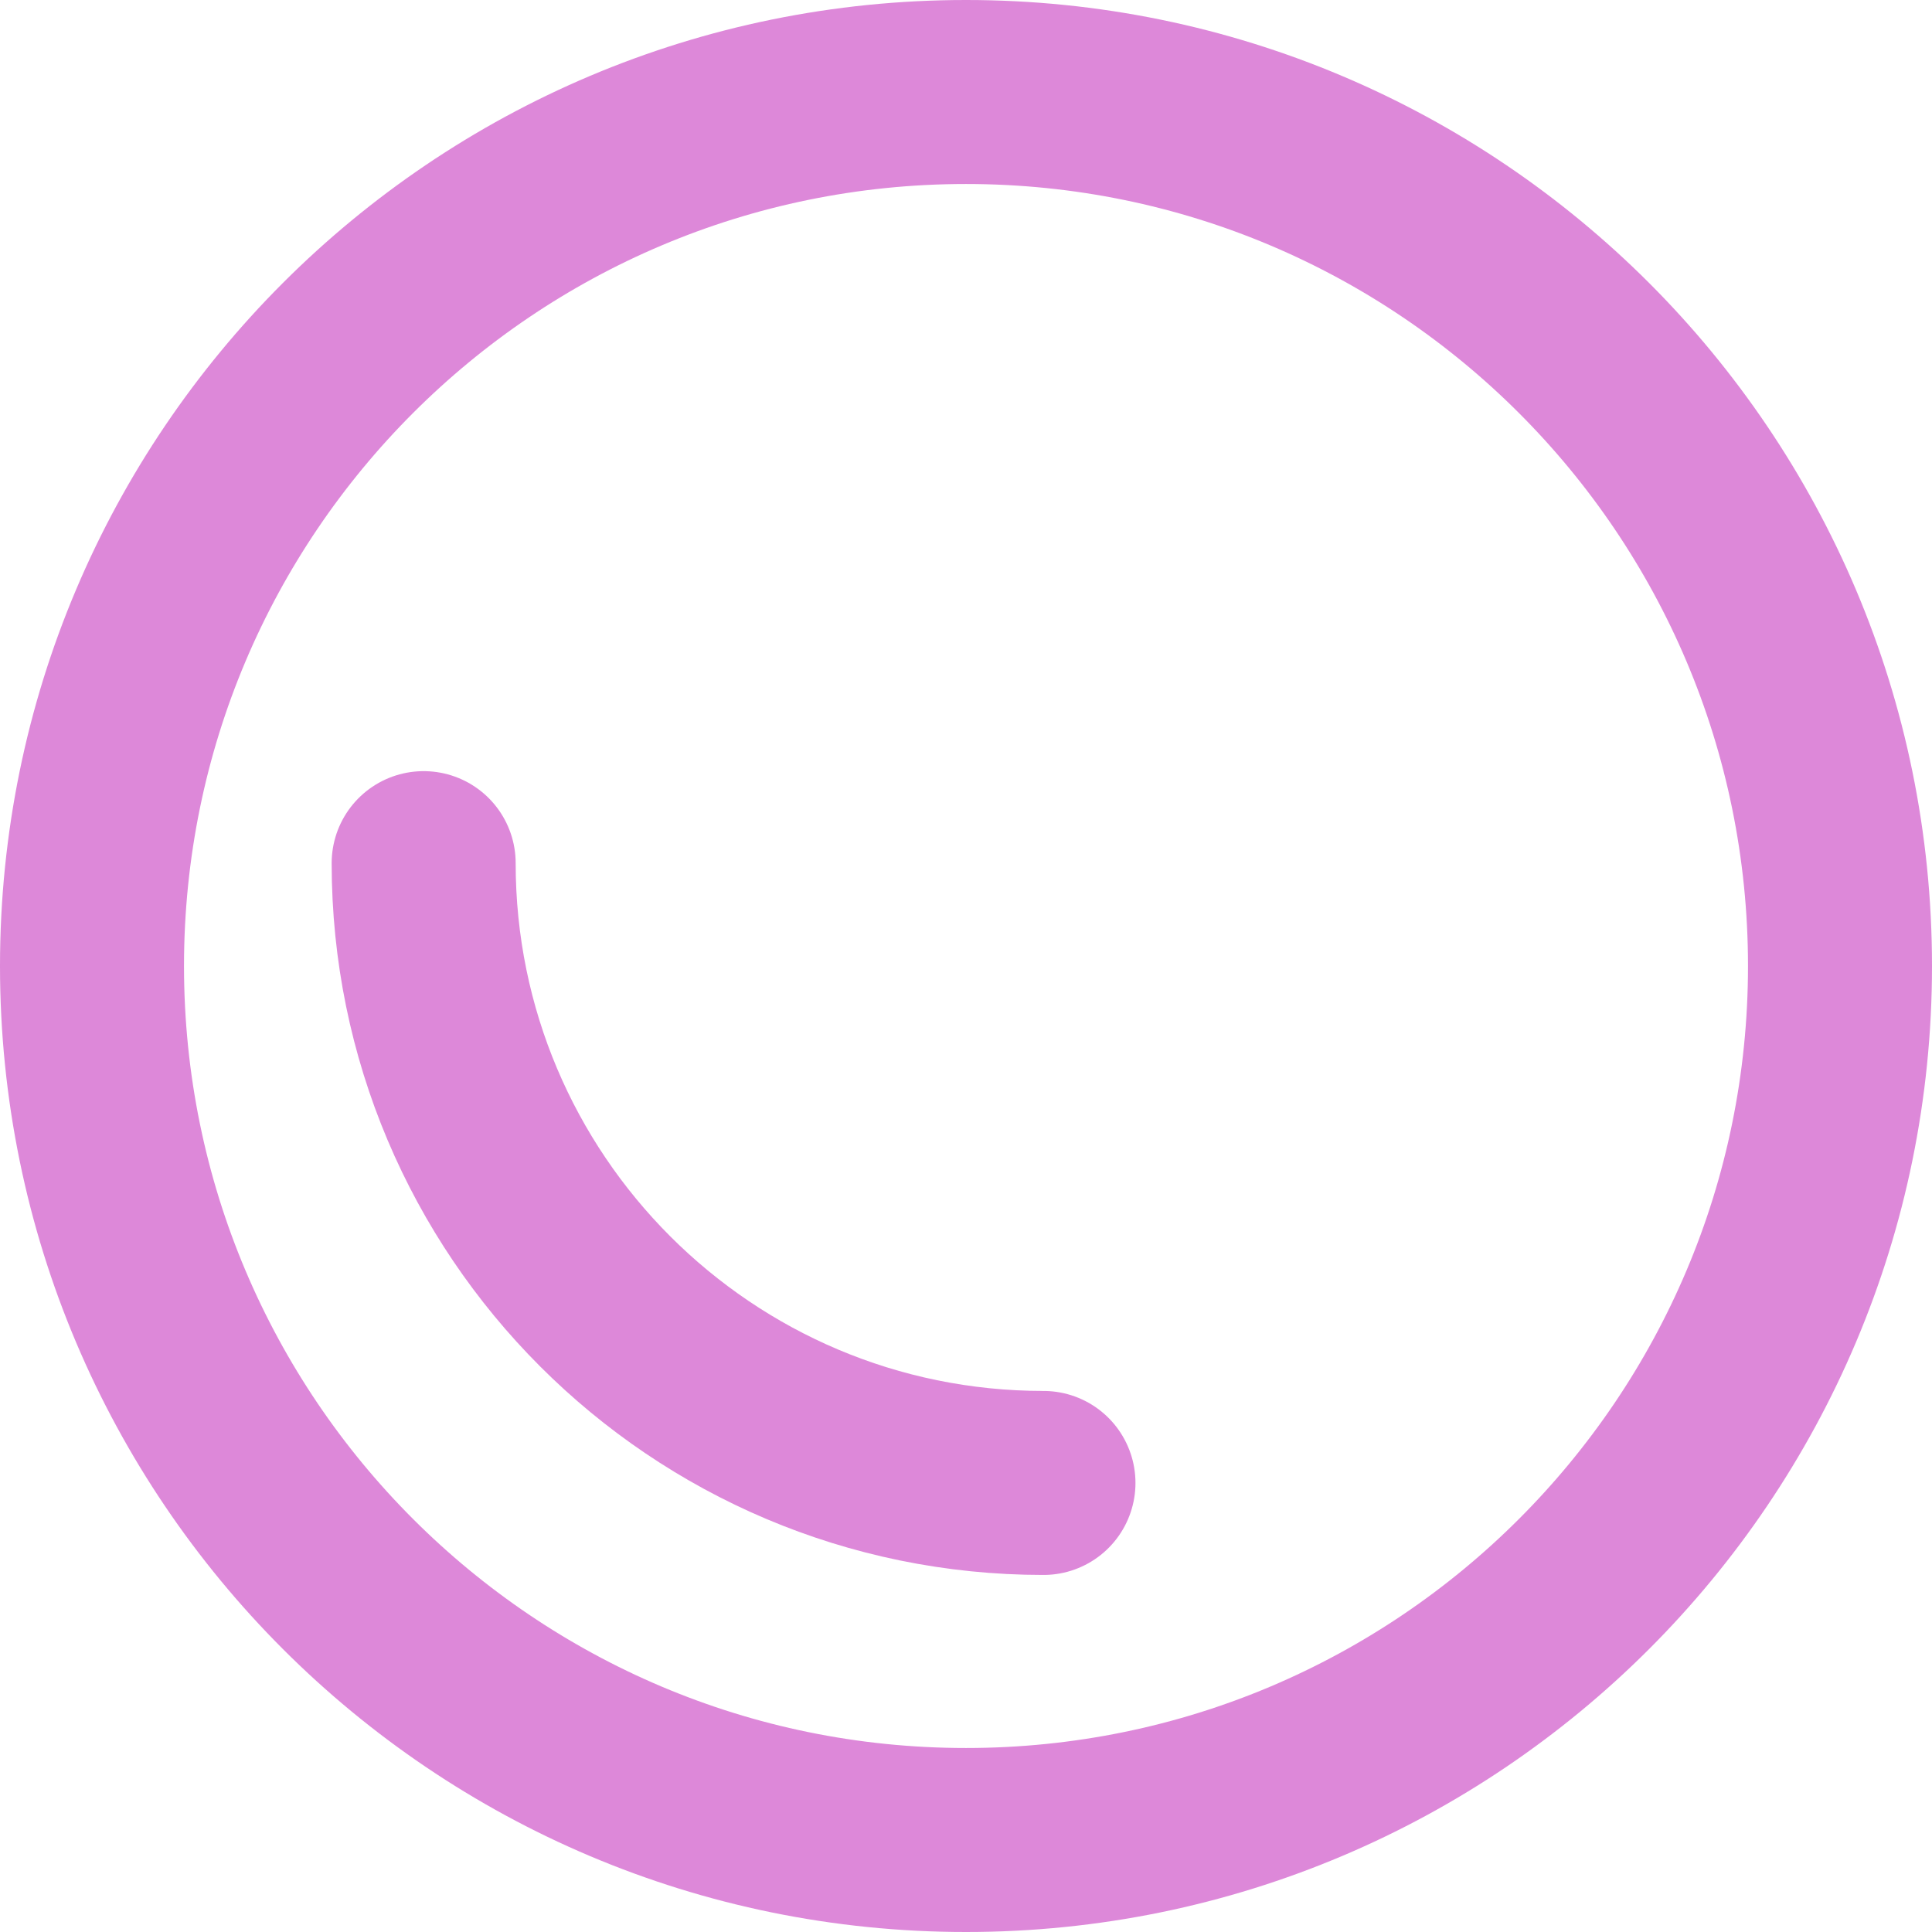
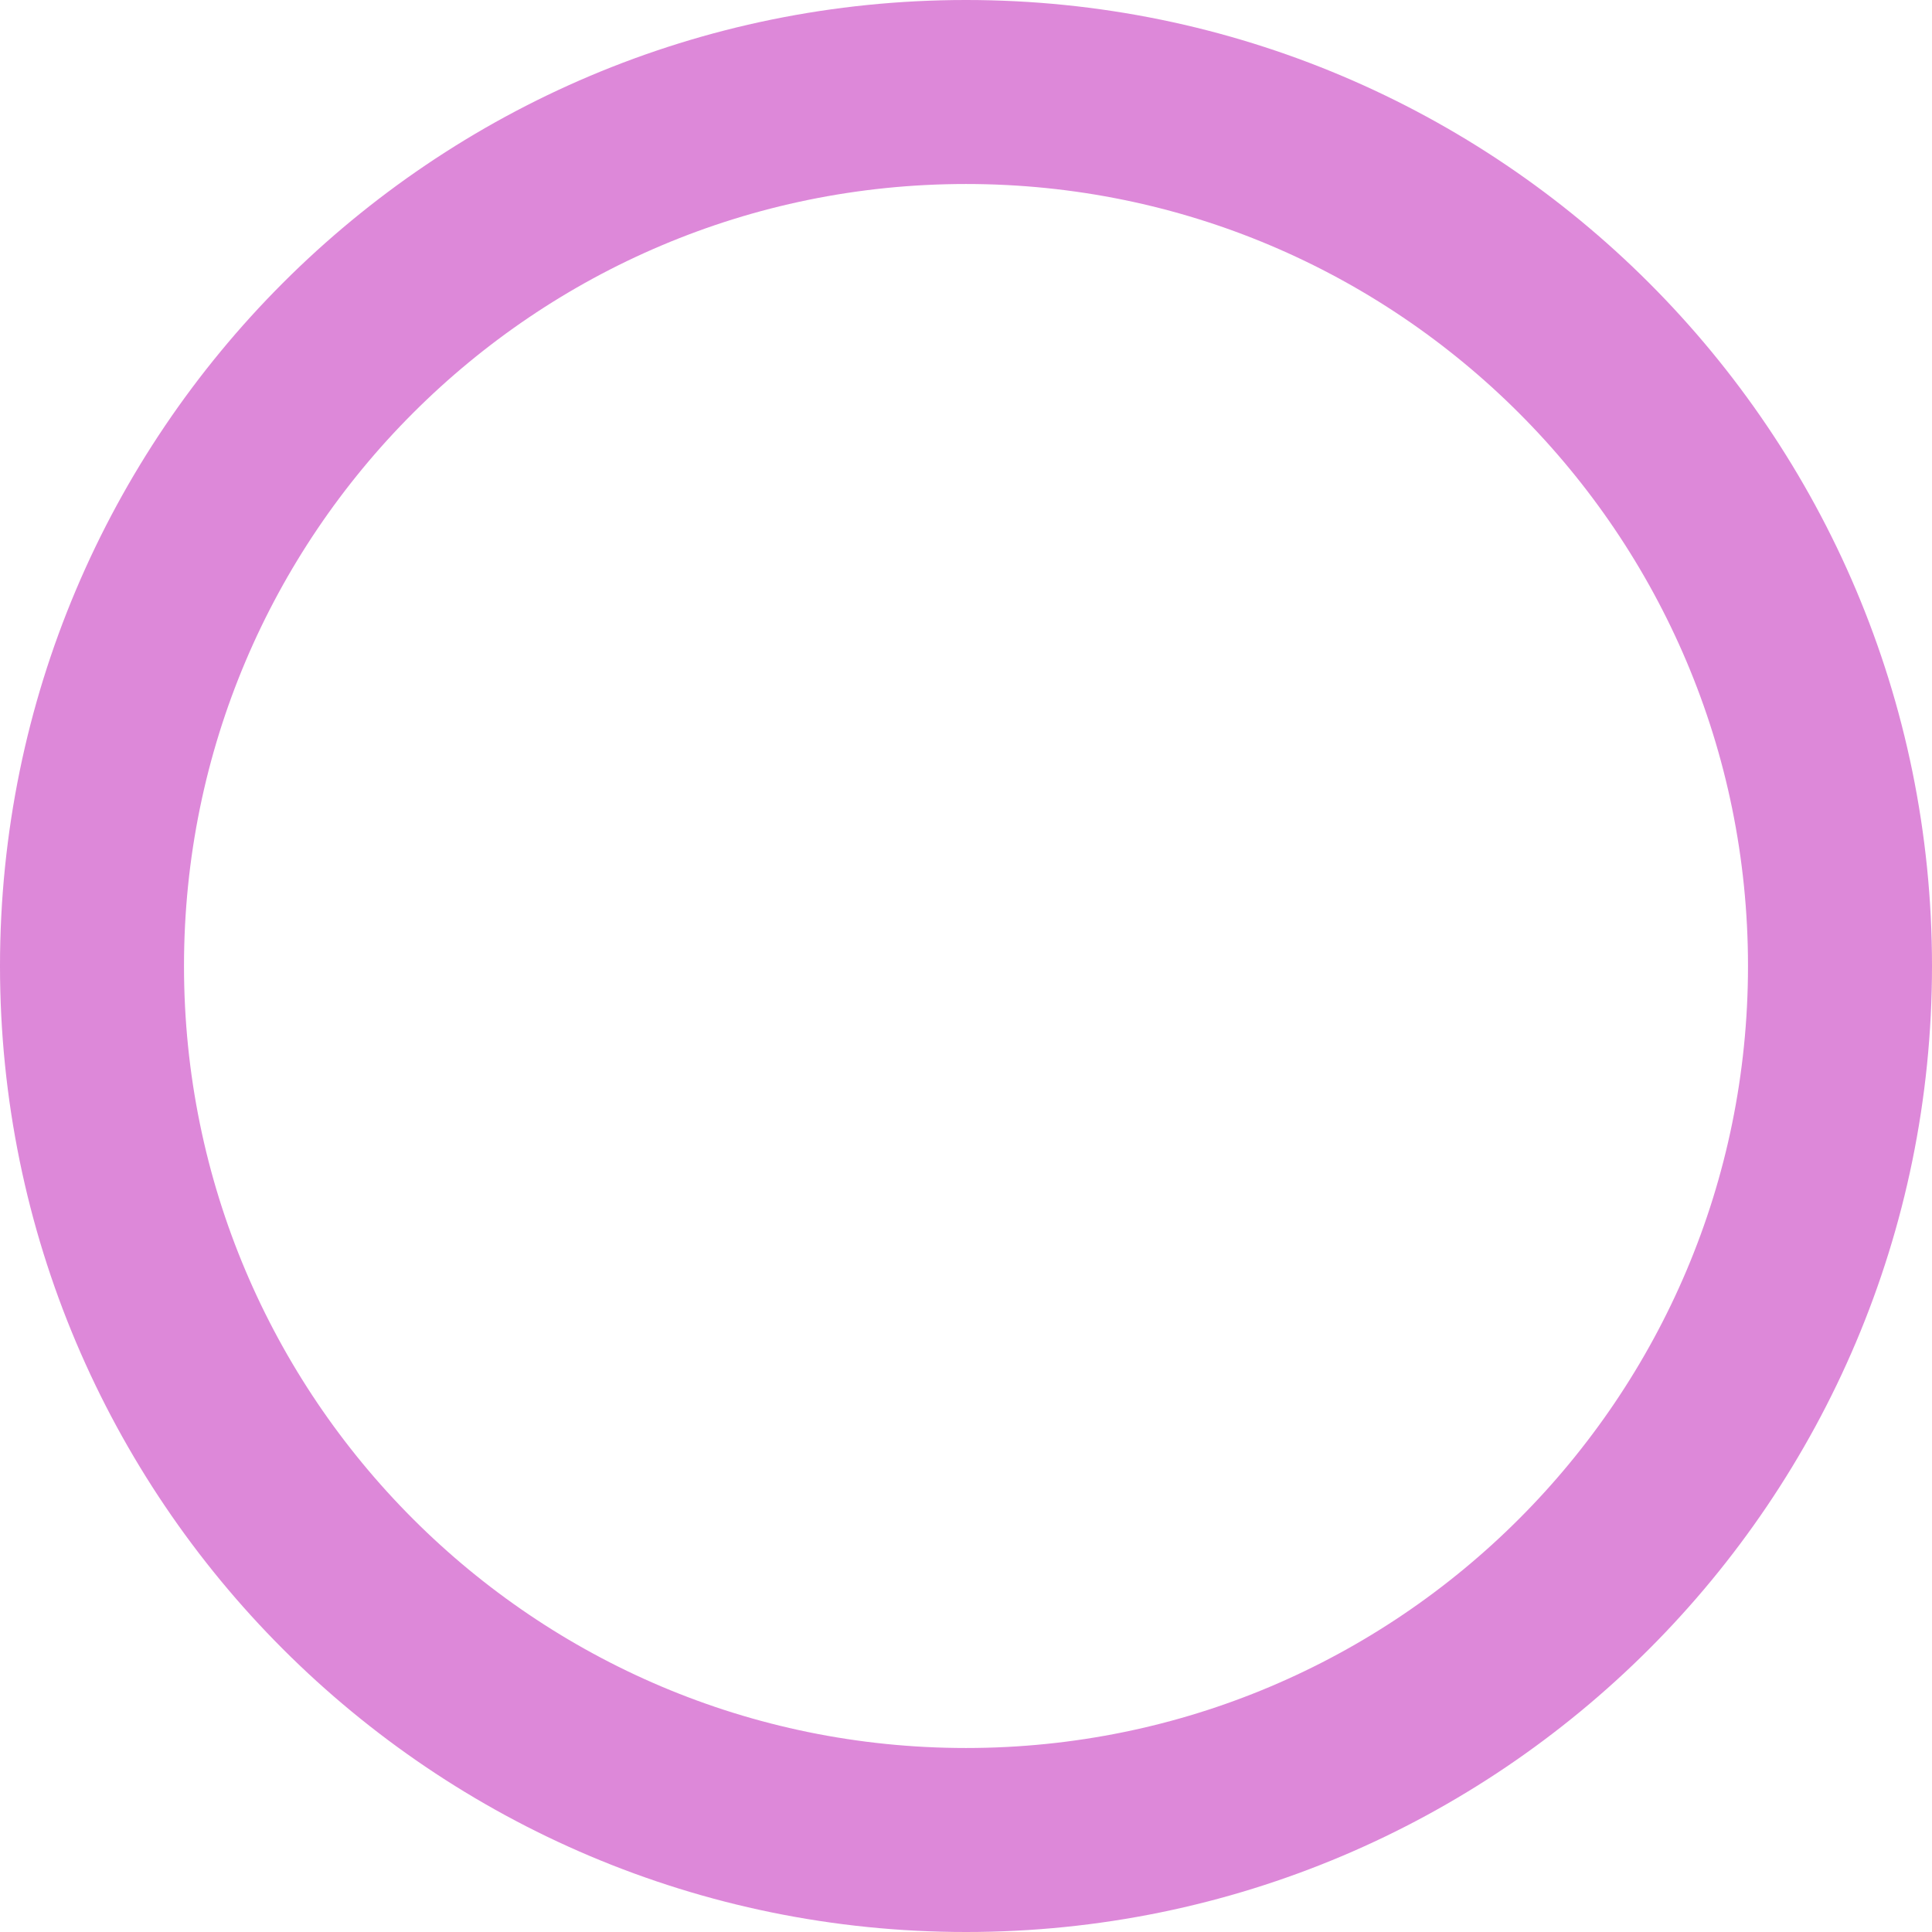
<svg xmlns="http://www.w3.org/2000/svg" width="21" height="21" viewBox="0 0 21 21" fill="none">
  <path d="M1 10.5C1 15.747 5.253 20 10.5 20C15.747 20 20 15.747 20 10.5C20 5.253 15.747 1 10.5 1C5.253 1 1 5.253 1 10.5Z" stroke="#DD88D9" stroke-width="2" stroke-miterlimit="10" />
-   <path d="M4.605 9.382C4.605 13.101 7.62 16.119 11.342 16.119" stroke="#DD88D9" stroke-width="2" stroke-miterlimit="10" stroke-linecap="round" />
</svg>